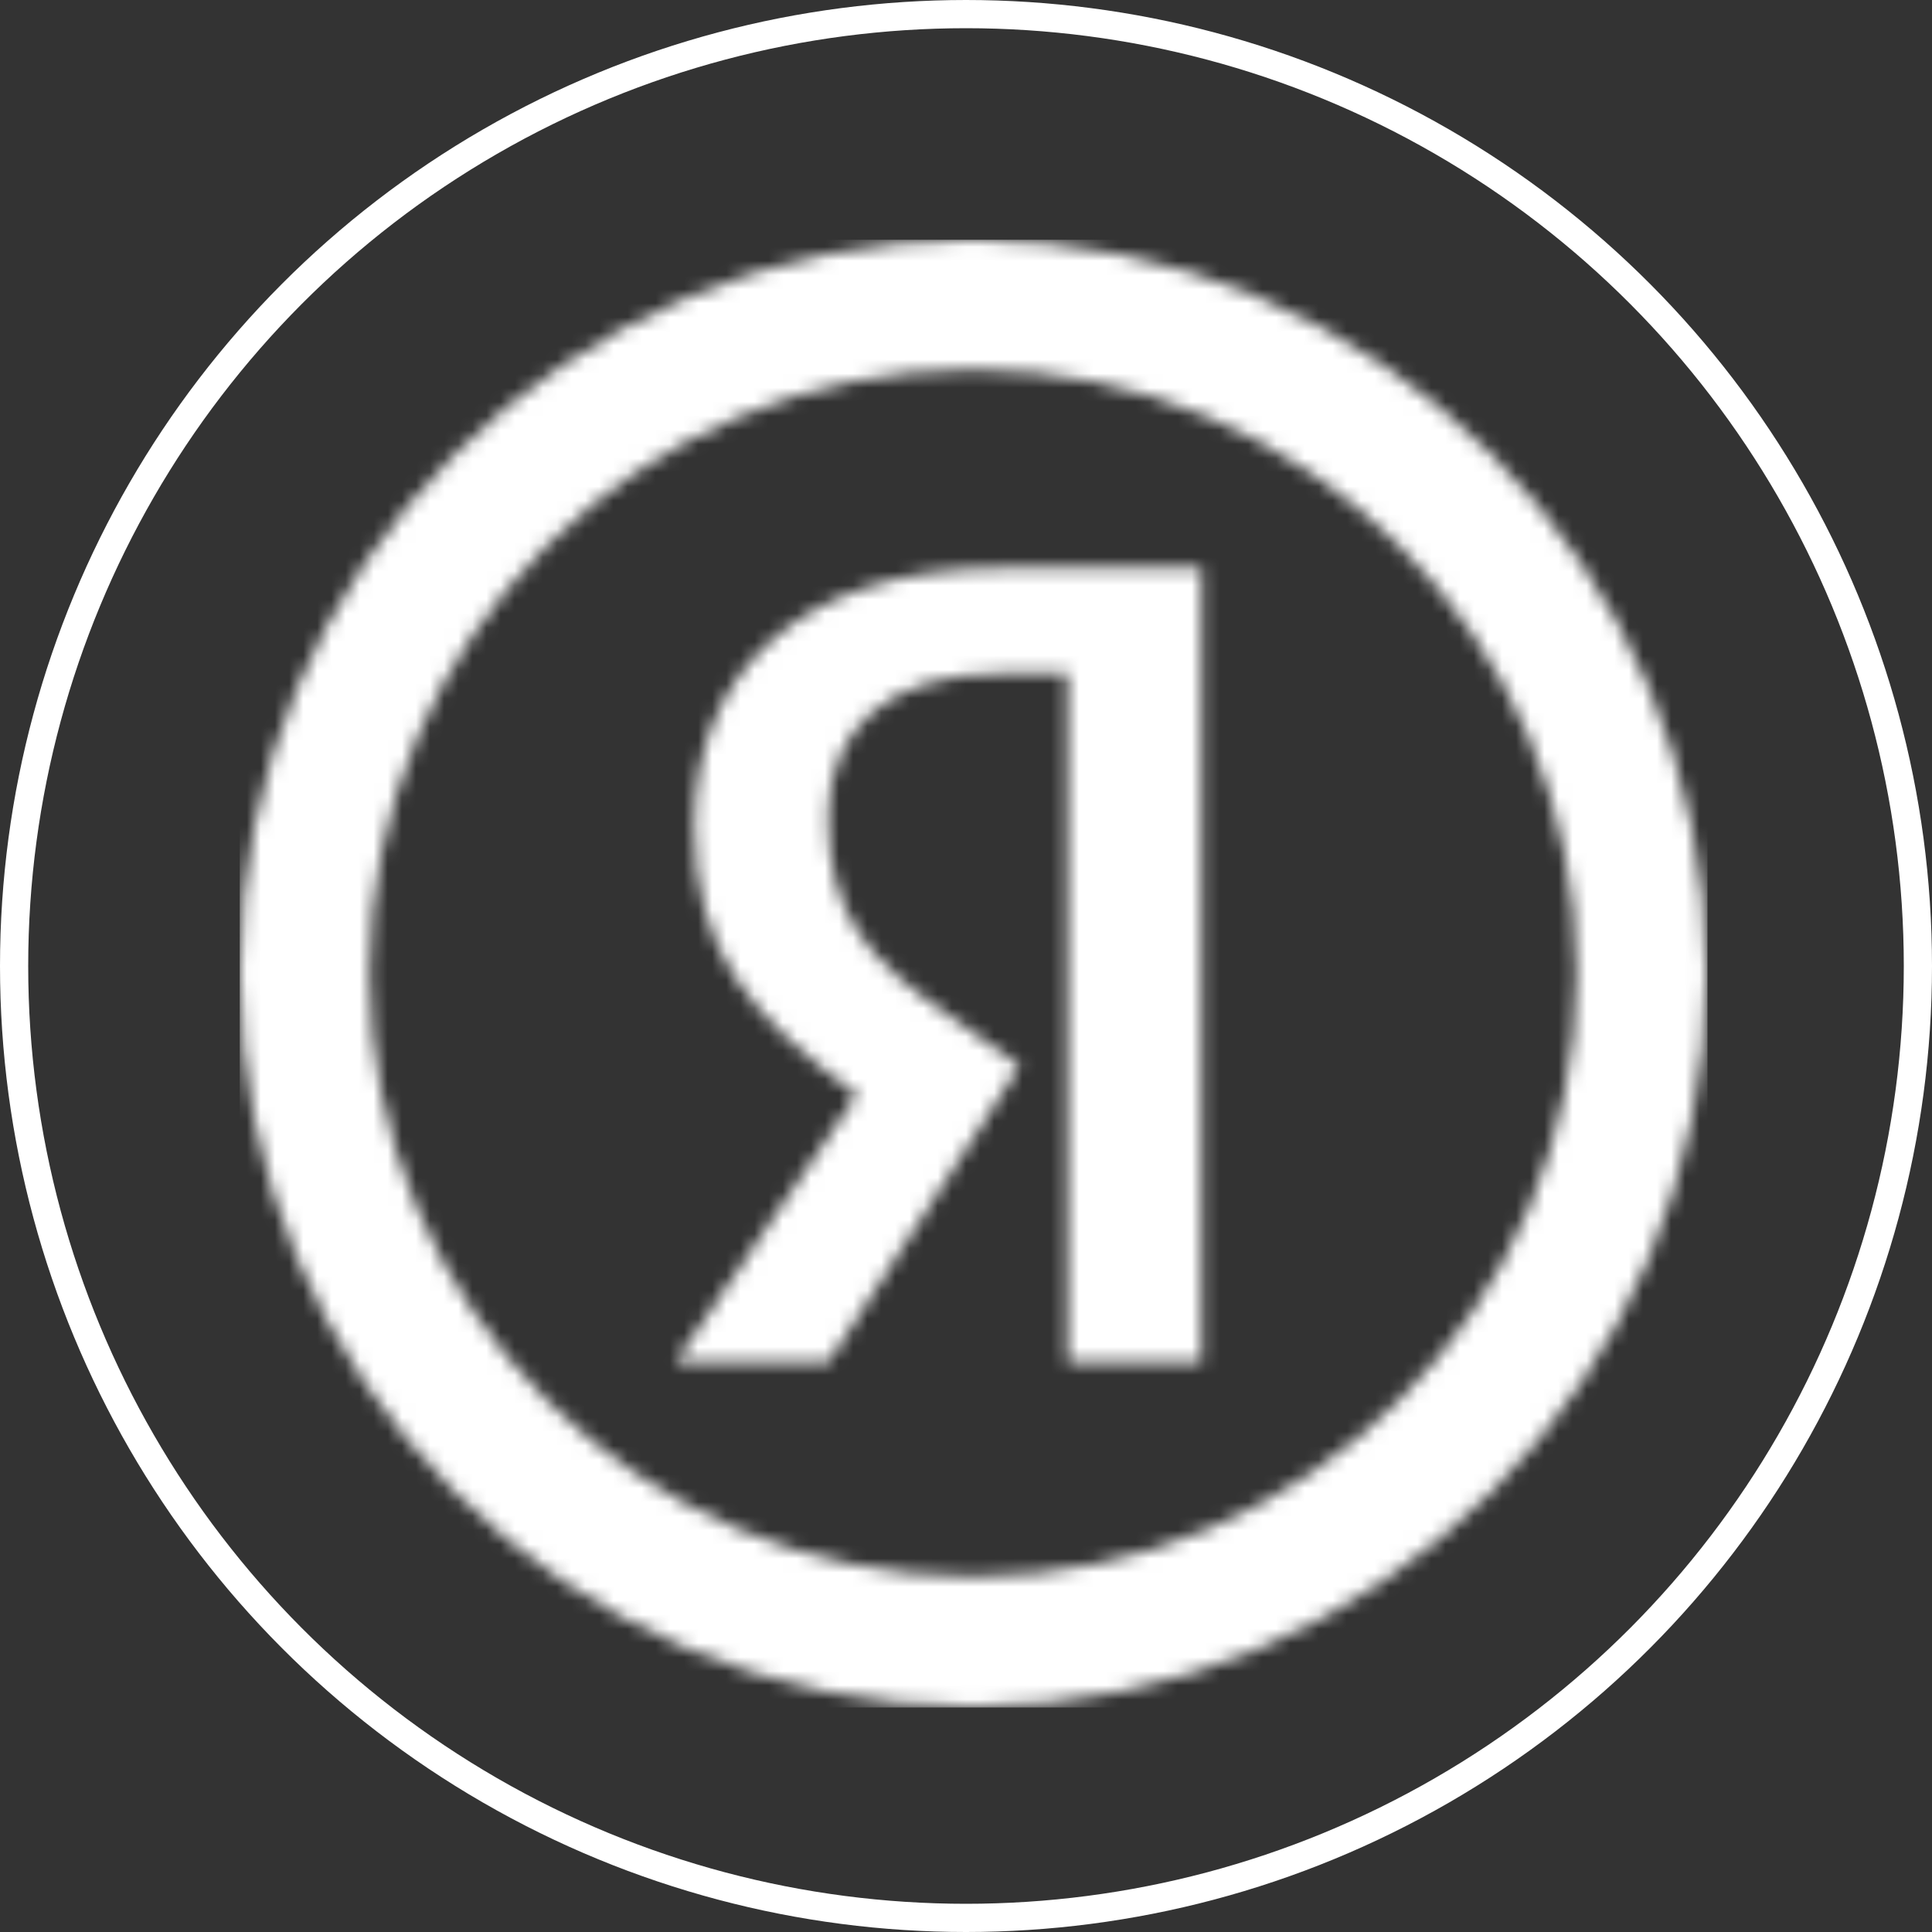
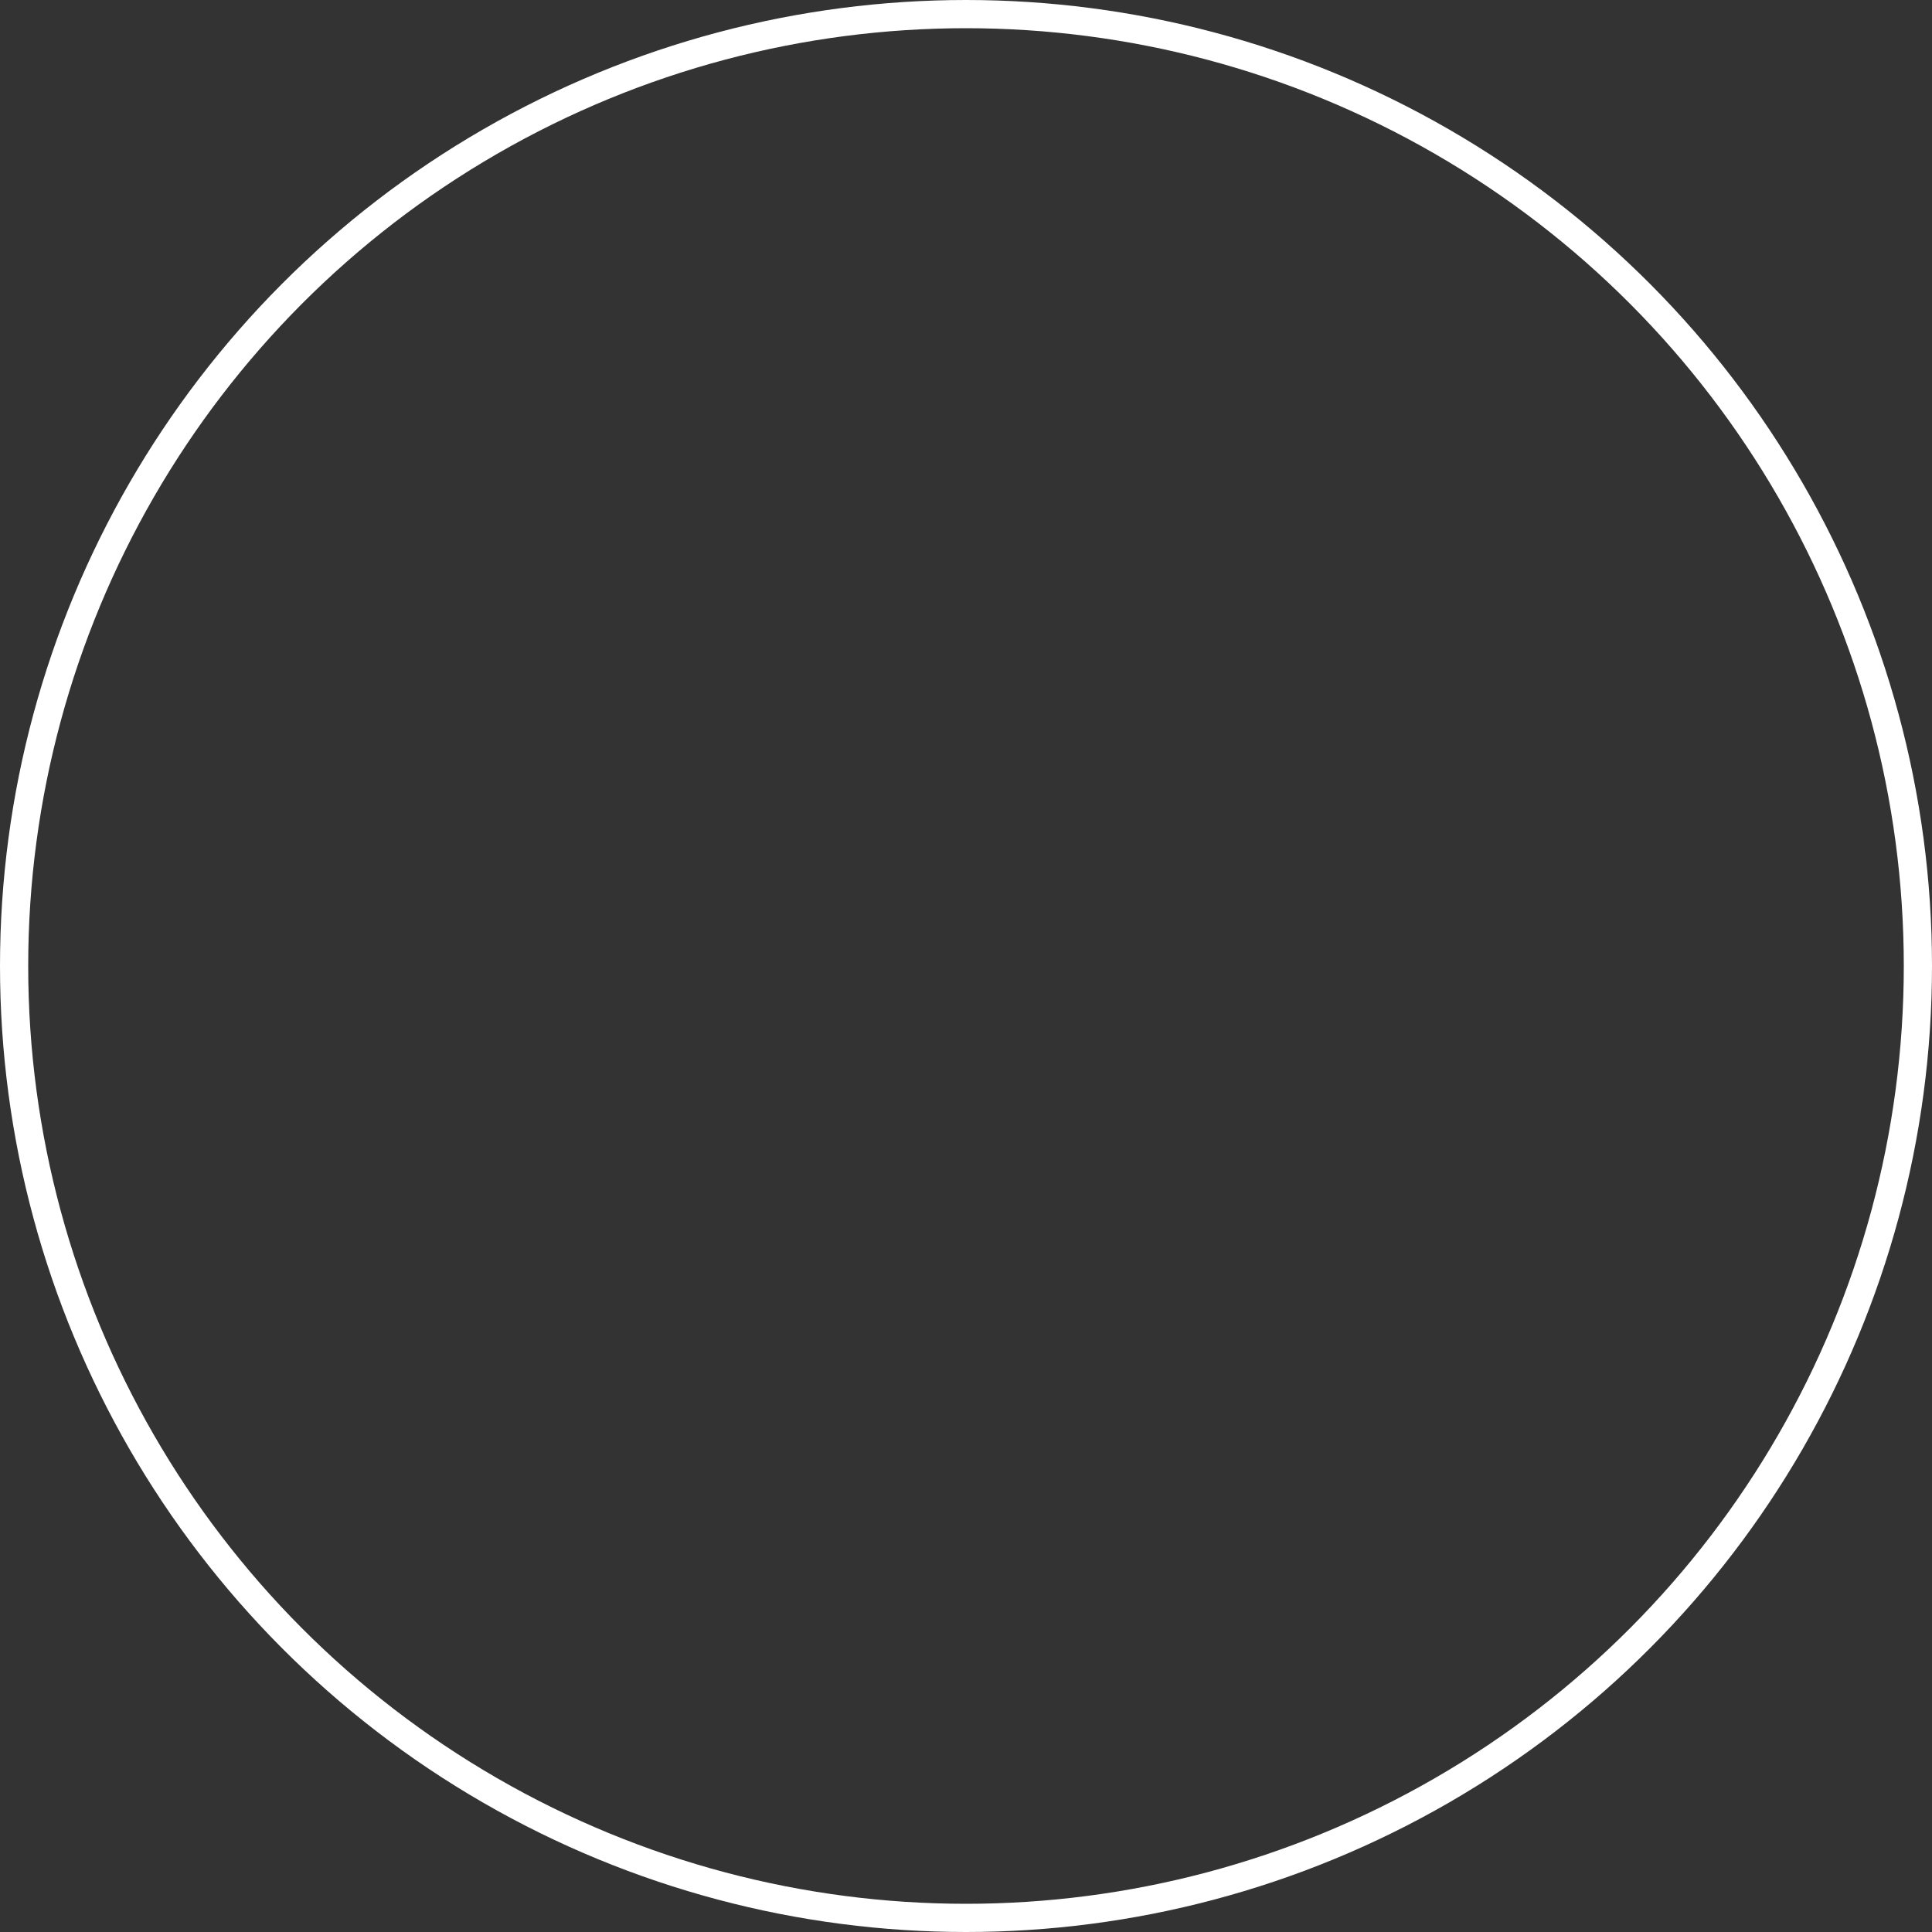
<svg xmlns="http://www.w3.org/2000/svg" width="137" height="137" viewBox="0 0 137 137" fill="none">
  <rect x="0" y="0" width="137" height="137" fill="#333333" stroke="none" />
  <circle cx="68.5" cy="68.5" r="67.5" stroke="white" stroke-width="2" />
  <mask id="mask0_723_75" style="mask-type:alpha" maskUnits="userSpaceOnUse" x="17" y="17" width="104" height="104">
    <path fill-rule="evenodd" clip-rule="evenodd" d="M69 111.792C92.633 111.792 111.792 92.633 111.792 69C111.792 45.367 92.633 26.208 69 26.208C45.367 26.208 26.208 45.367 26.208 69C26.208 92.633 45.367 111.792 69 111.792ZM69 121C97.719 121 121 97.719 121 69C121 40.281 97.719 17 69 17C40.281 17 17 40.281 17 69C17 97.719 40.281 121 69 121Z" fill="#1B202B" />
-     <path d="M75.702 47.759H70.951C62.807 47.759 58.734 51.831 58.734 57.94C58.734 64.727 61.449 68.12 67.558 72.193L72.309 75.586L58.734 96.626H47.875L60.771 77.622C53.305 72.193 49.232 67.442 49.232 58.618C49.232 47.759 56.698 40.293 70.951 40.293H85.204V96.626H75.702V47.759Z" fill="#1B202B" />
  </mask>
  <g mask="url(#mask0_723_75)">
-     <rect x="17" y="17" width="104.08" height="104.08" fill="white" />
-   </g>
+     </g>
</svg>